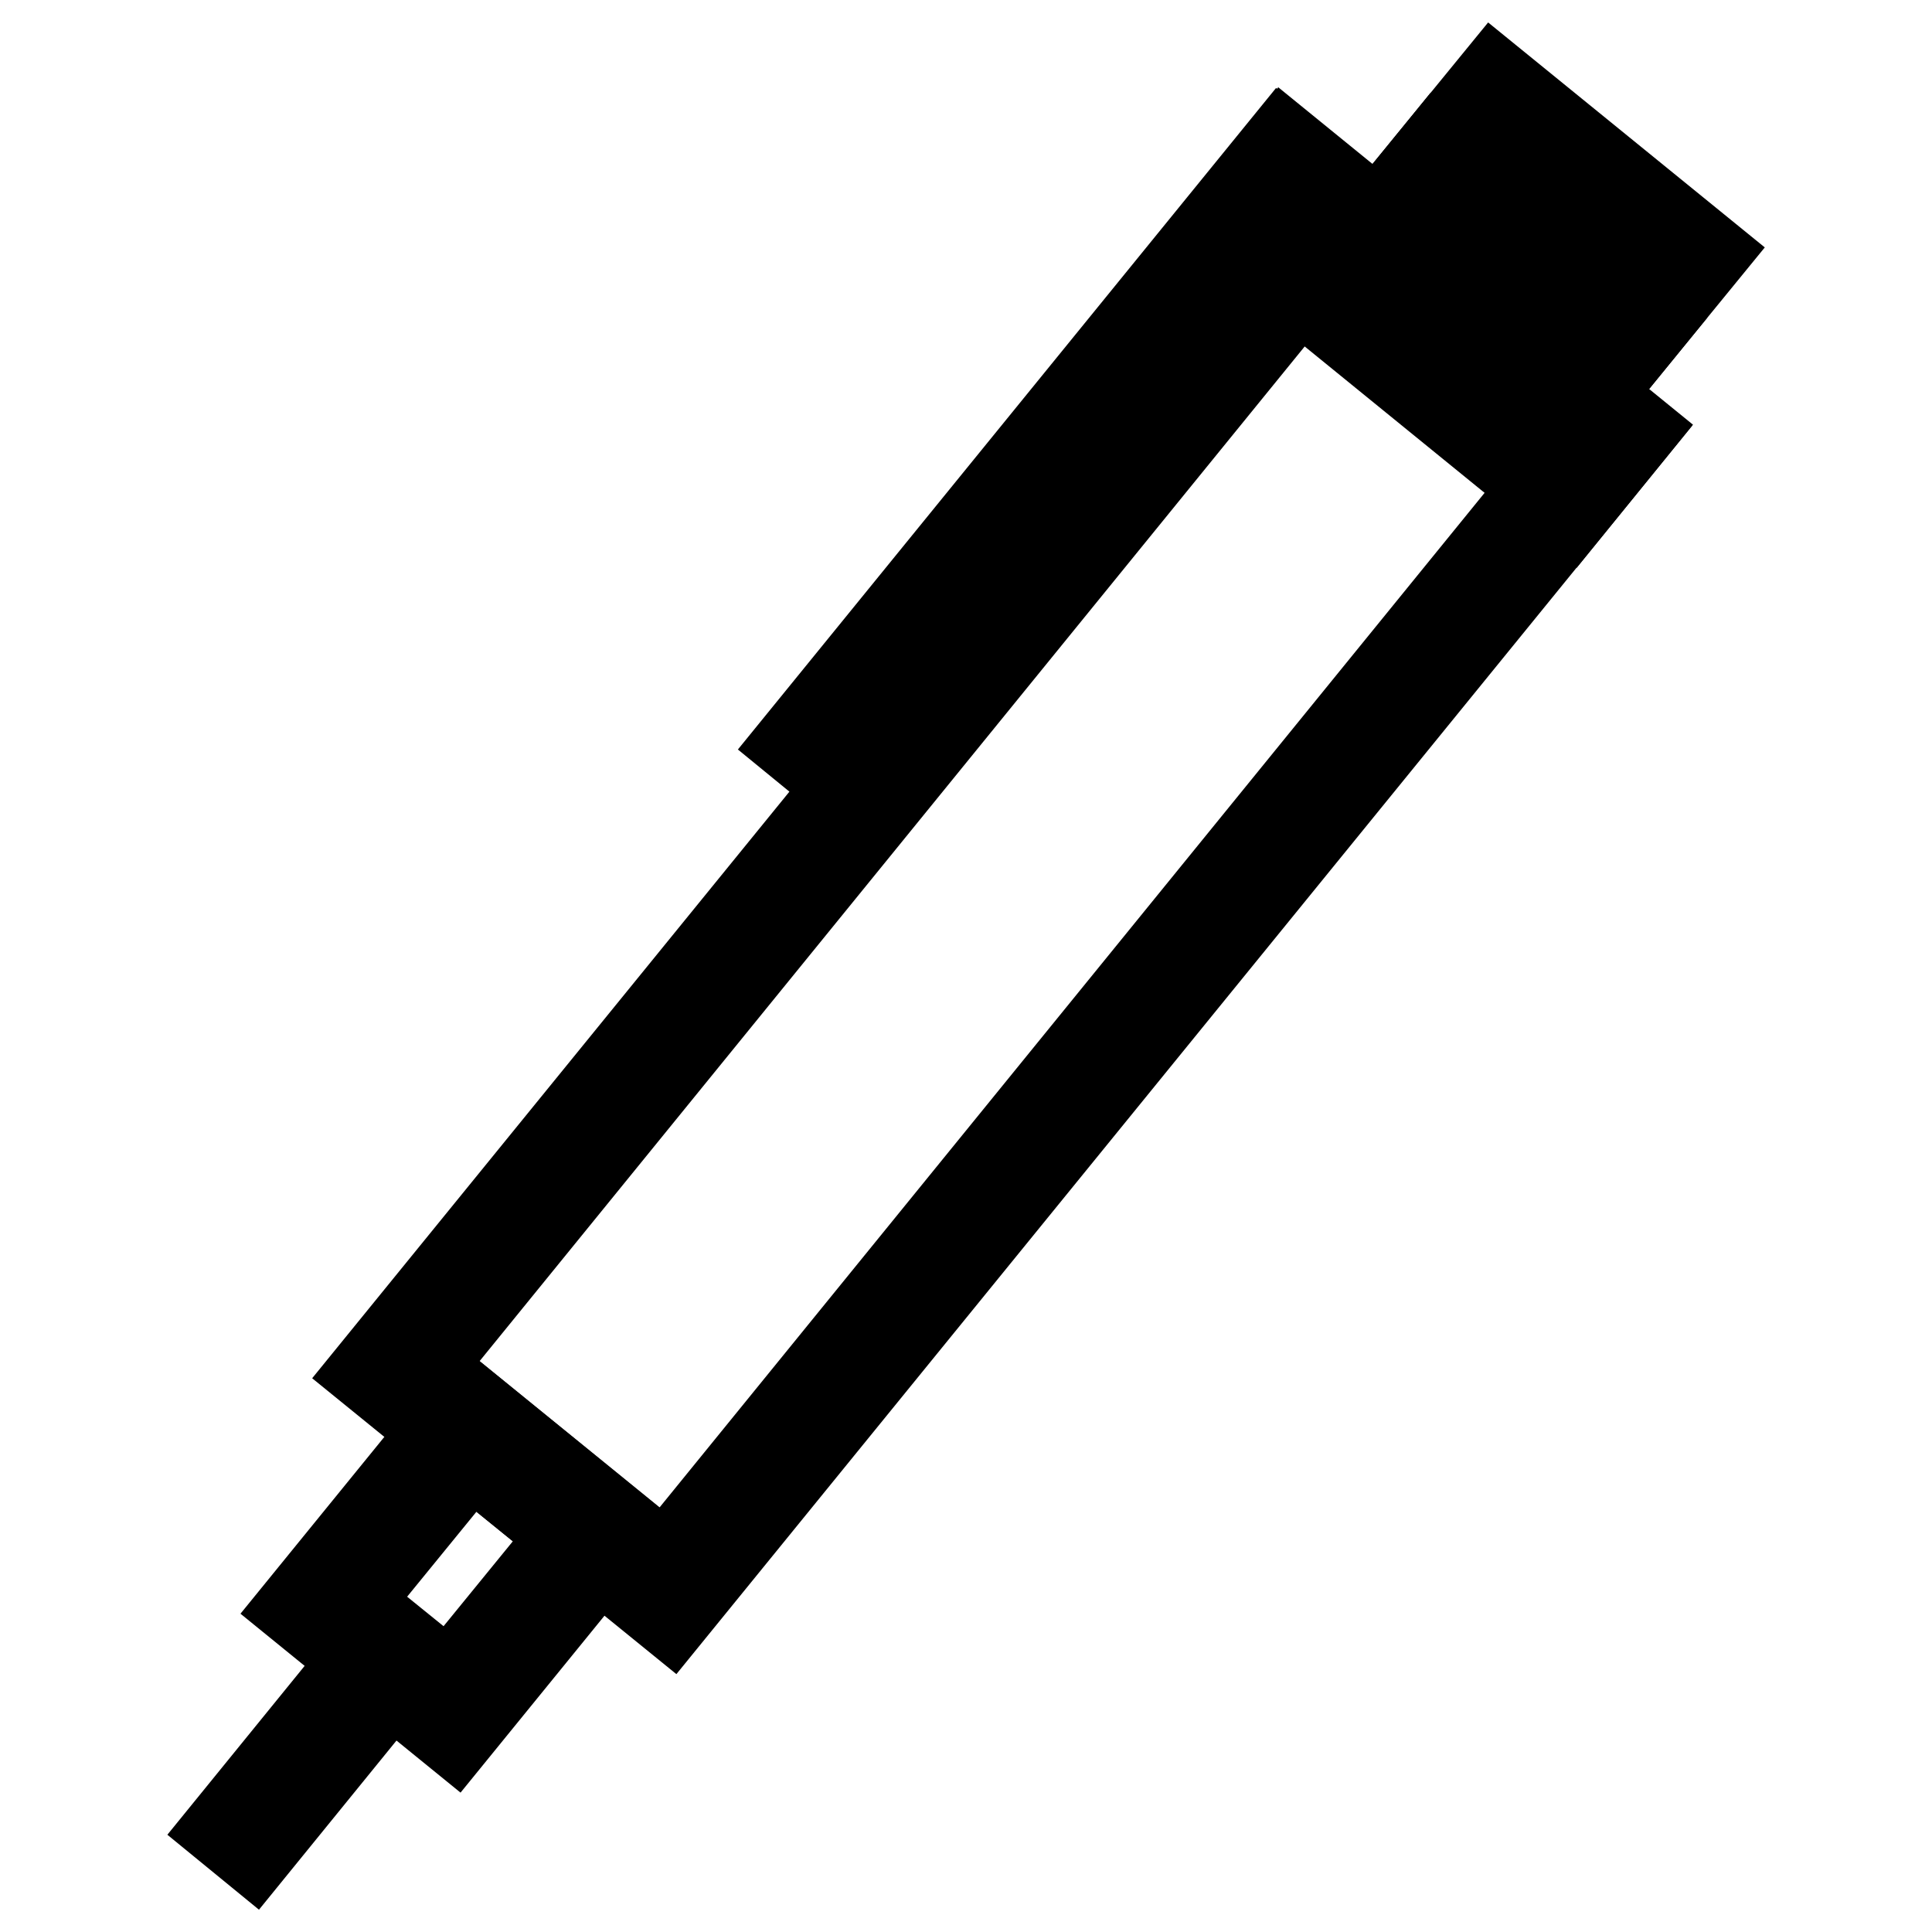
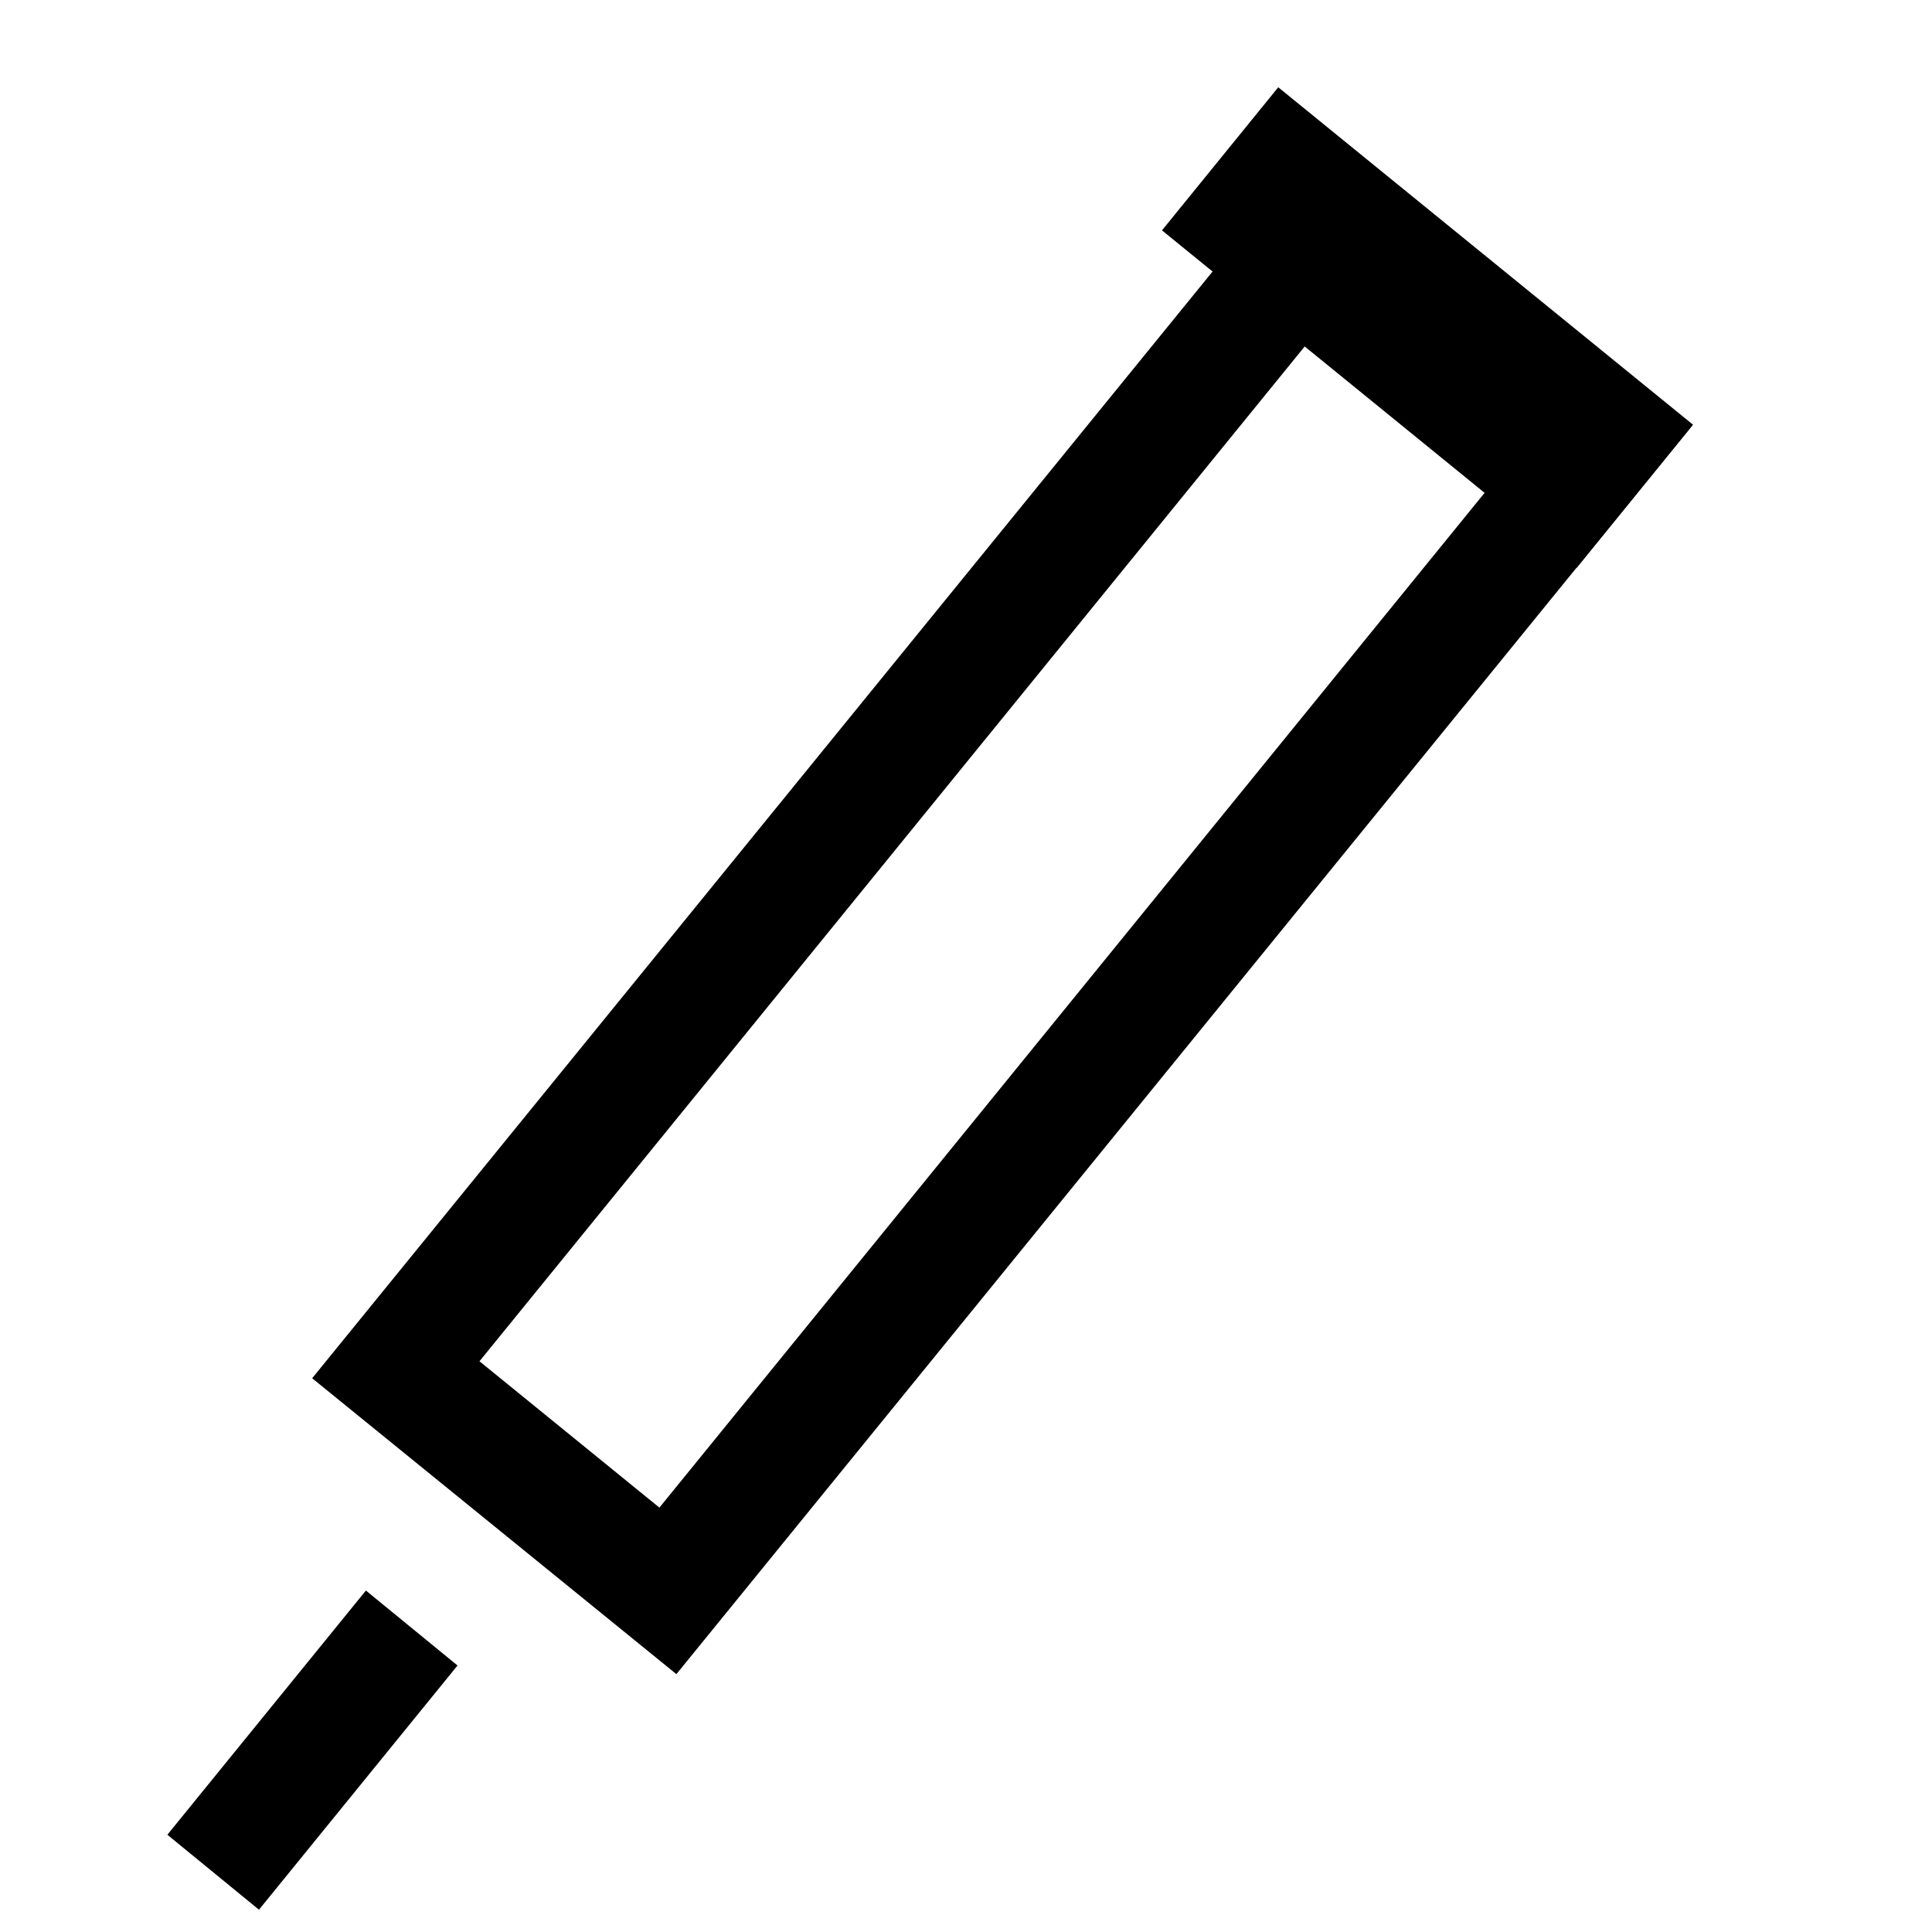
<svg xmlns="http://www.w3.org/2000/svg" version="1.1" x="0px" y="0px" viewBox="0 0 256 256" enable-background="new 0 0 256 256" xml:space="preserve">
  <g>
    <path stroke-width="10" fill-opacity="0" stroke="#000000" d="M88.9,214.8l-40.5-32.9L176.7,24.2l40.5,32.9L88.9,214.8z M56.5,181.1l31.6,25.7L209.1,58l-31.6-25.7 L56.5,181.1z" />
    <path stroke-width="10" fill-opacity="0" stroke="#000000" d="M208.2,68.2l-47.2-38.4l9.1-11.2L217.3,57L208.2,68.2L208.2,68.2z M169,29l38.3,31.2l1.9-2.3l-38.4-31.2 L169,29z" />
-     <path stroke-width="10" fill-opacity="0" stroke="#000000" d="M207.8,56.8l-28.9-23.5l11.4-14l28.9,23.5L207.8,56.8z M186.9,32.5l20,16.3l4.2-5.2l-20-16.3L186.9,32.5z" />
-     <path stroke-width="10" fill-opacity="0" stroke="#000000" d="M215.6,47.2l-28.9-23.5L197.9,10l28.9,23.5L215.6,47.2z M194.8,22.9l20,16.3l3.9-4.8l-20-16.3L194.8,22.9z  M104.8,98.6l65-79.9l4.4,3.6l-65,79.9L104.8,98.6z M60.3,230.5l-21.4-17.4l22.7-27.9L83,202.6L60.3,230.5z M46.9,212.3l12.6,10.2 l15.5-19l-12.6-10.2L46.9,212.3z" />
    <path stroke-width="10" fill-opacity="0" stroke="#000000" d="M29.2,242.4l20-24.6l4.4,3.6l-20,24.6L29.2,242.4z" />
  </g>
</svg>